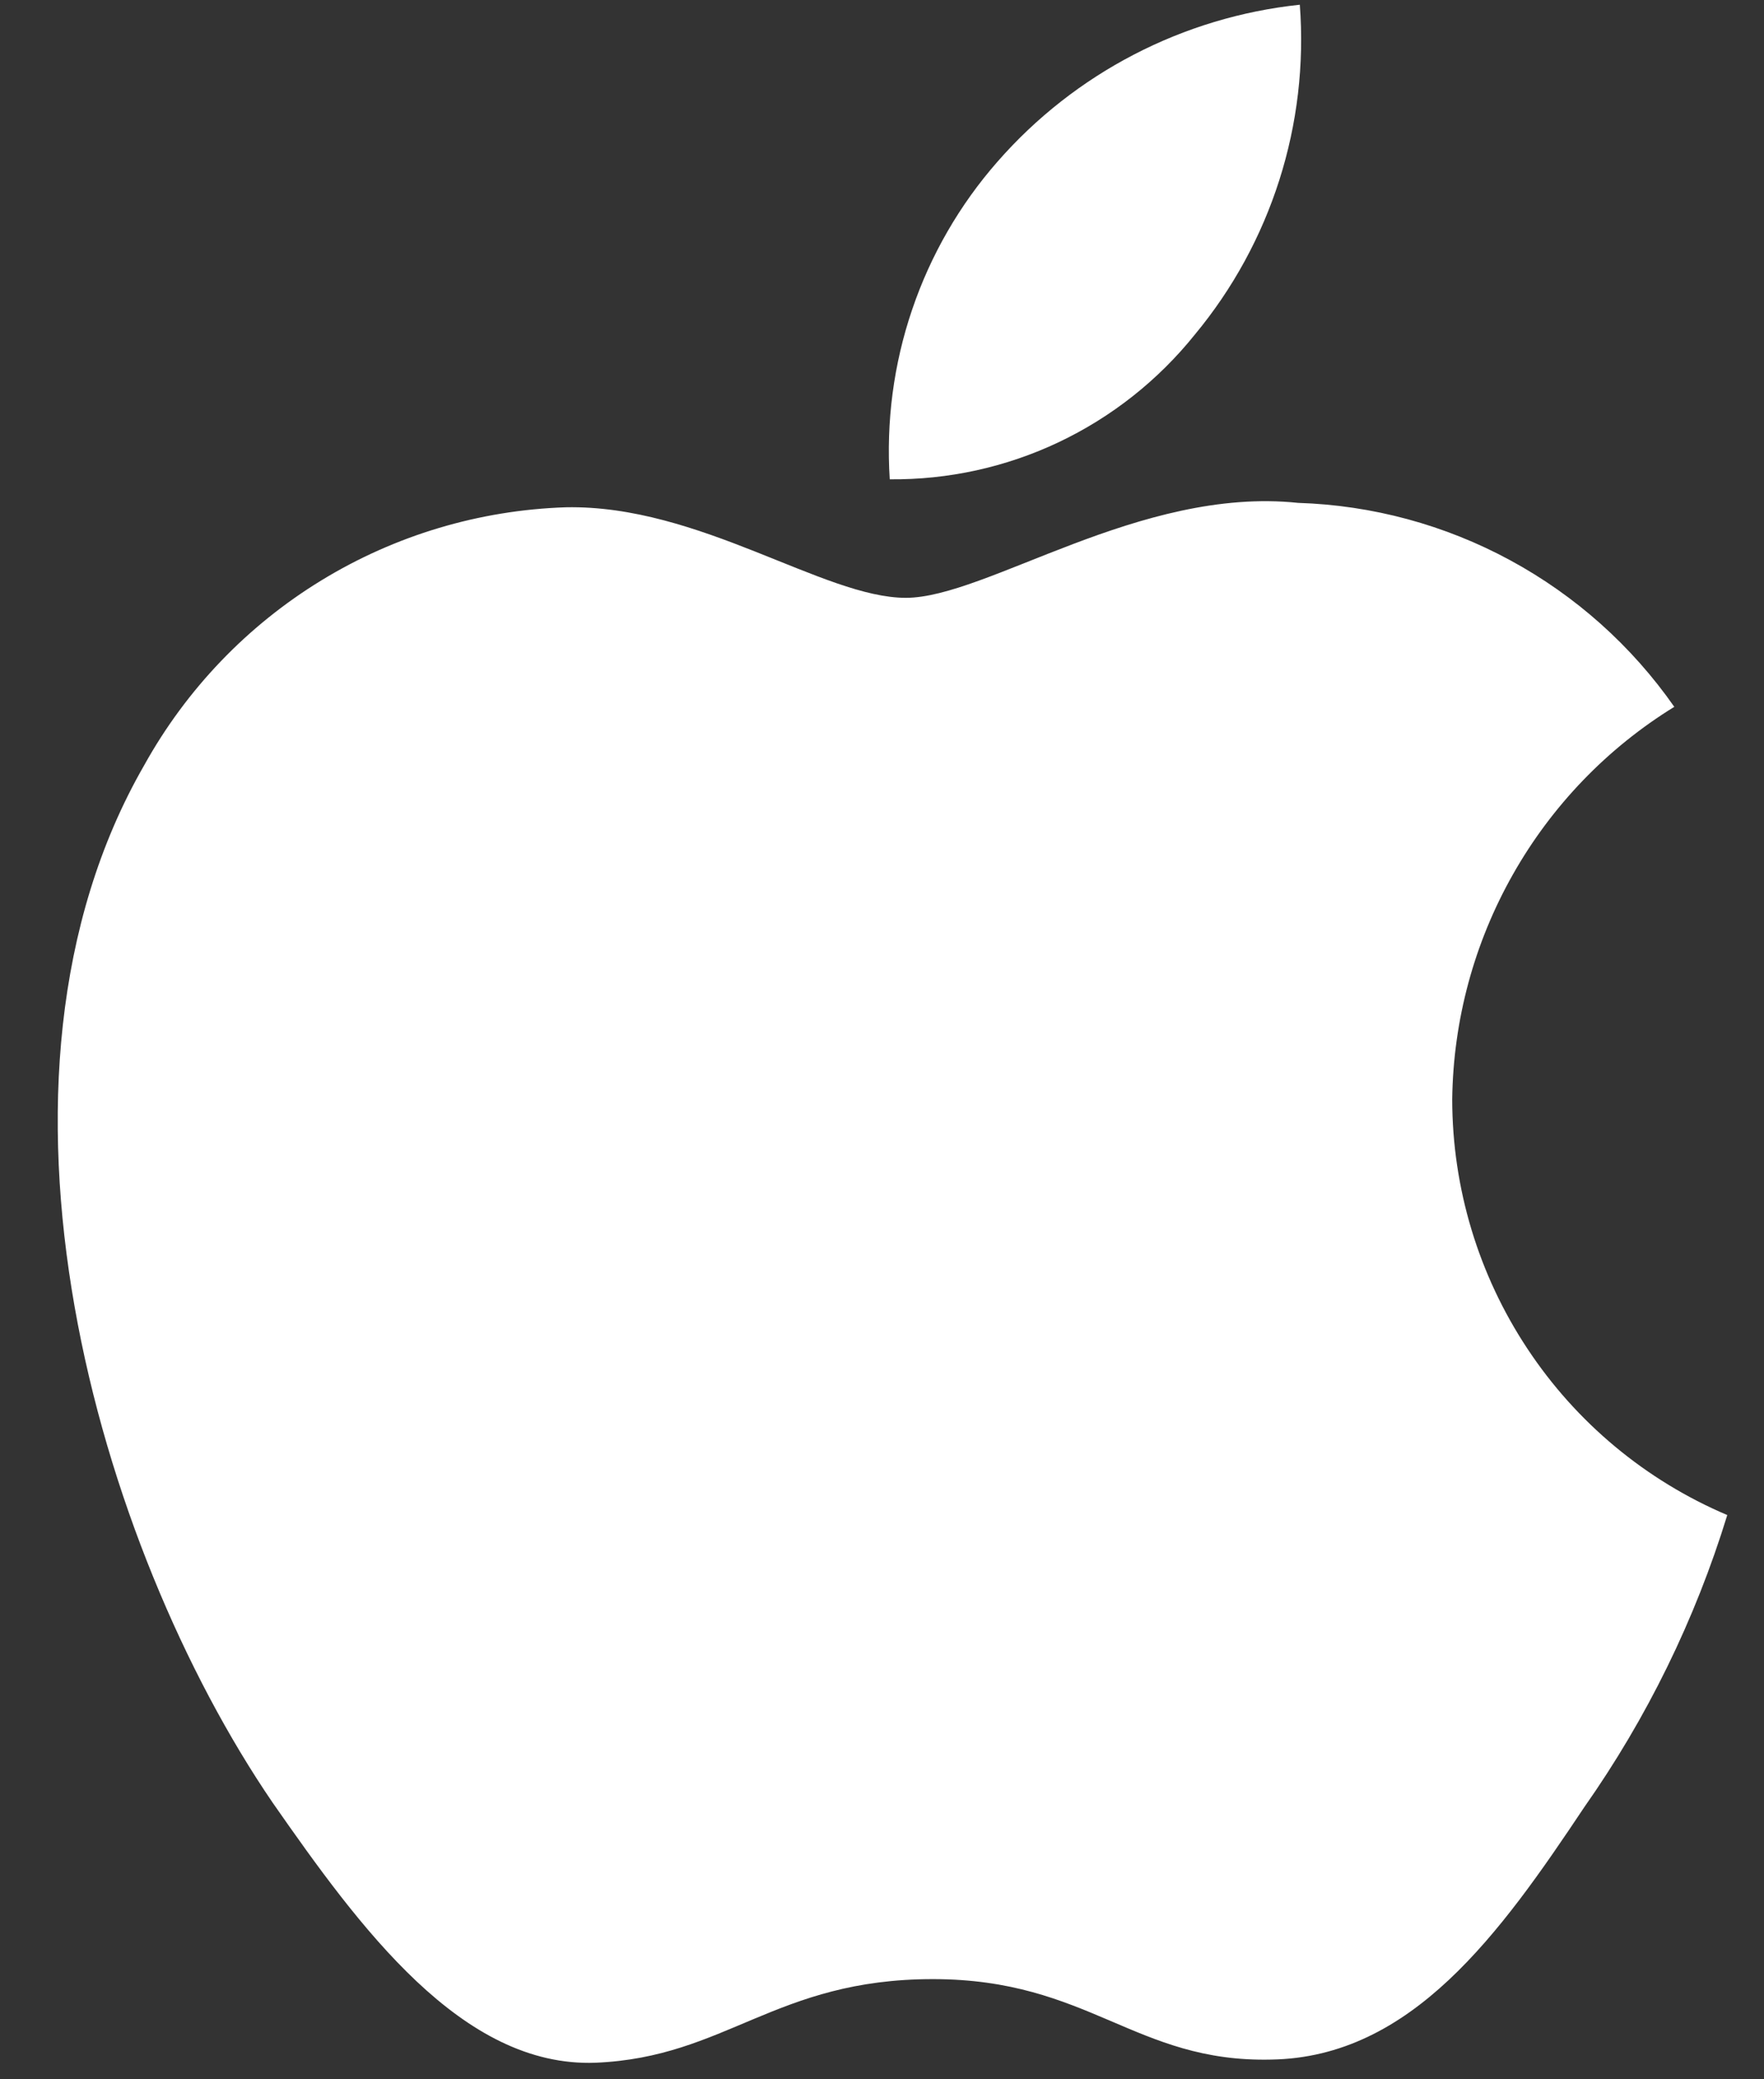
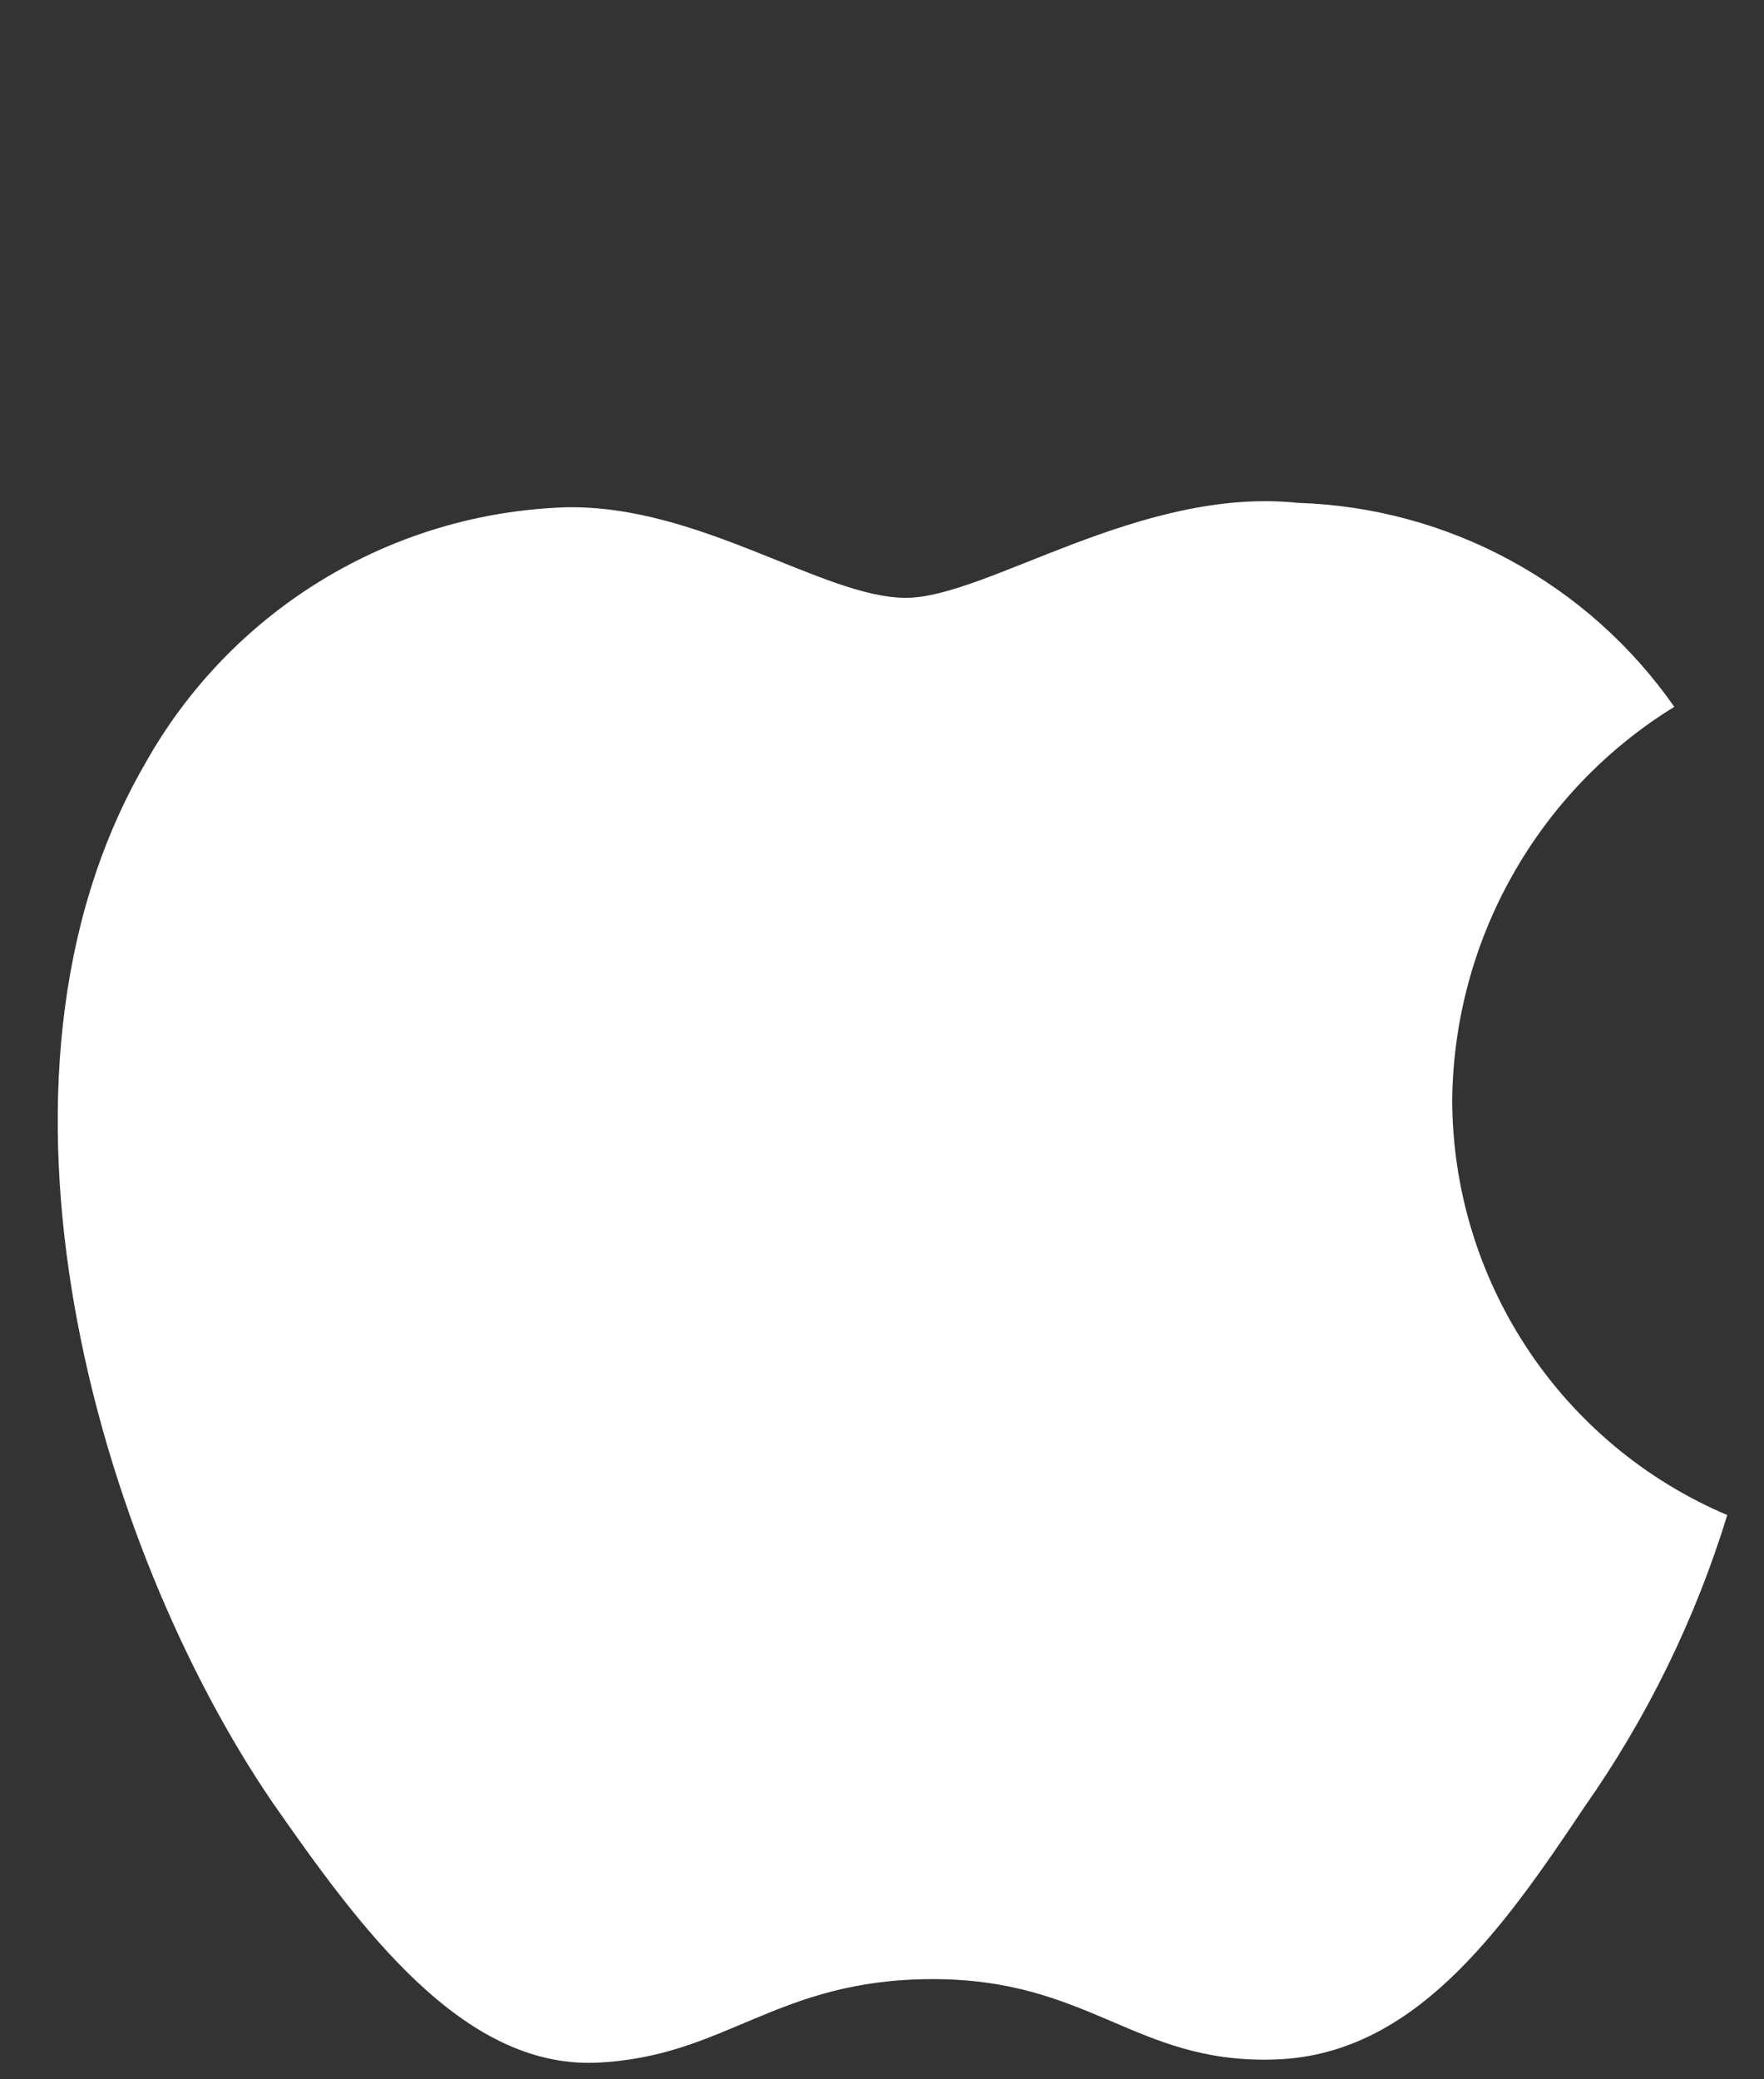
<svg xmlns="http://www.w3.org/2000/svg" width="28" height="33" viewBox="0 0 28 33" fill="none">
  <rect x="0" y="0" width="28" height="33" fill="#333333" stroke="none" />
  <path d="M23.051 17.446C23.067 16.194 23.398 14.966 24.015 13.877C24.631 12.788 25.512 11.873 26.576 11.218C25.9 10.25 25.009 9.454 23.972 8.892C22.936 8.33 21.783 8.018 20.605 7.981C18.094 7.717 15.658 9.488 14.378 9.488C13.074 9.488 11.103 8.008 8.981 8.051C7.608 8.096 6.27 8.496 5.098 9.213C3.925 9.93 2.958 10.94 2.29 12.143C-0.603 17.166 1.555 24.547 4.326 28.607C5.712 30.595 7.333 32.816 9.453 32.737C11.528 32.651 12.303 31.41 14.807 31.41C17.289 31.41 18.016 32.737 20.179 32.687C22.405 32.651 23.808 30.69 25.146 28.683C26.142 27.267 26.909 25.701 27.417 24.045C26.124 23.496 25.02 22.578 24.244 21.404C23.467 20.231 23.052 18.854 23.051 17.446Z" fill="white" />
-   <path d="M18.965 5.311C20.178 3.85 20.776 1.972 20.632 0.075C18.777 0.271 17.064 1.159 15.834 2.565C15.232 3.251 14.771 4.05 14.478 4.915C14.184 5.78 14.064 6.695 14.123 7.607C15.05 7.616 15.968 7.415 16.807 7.017C17.645 6.619 18.383 6.036 18.965 5.311Z" fill="white" />
</svg>